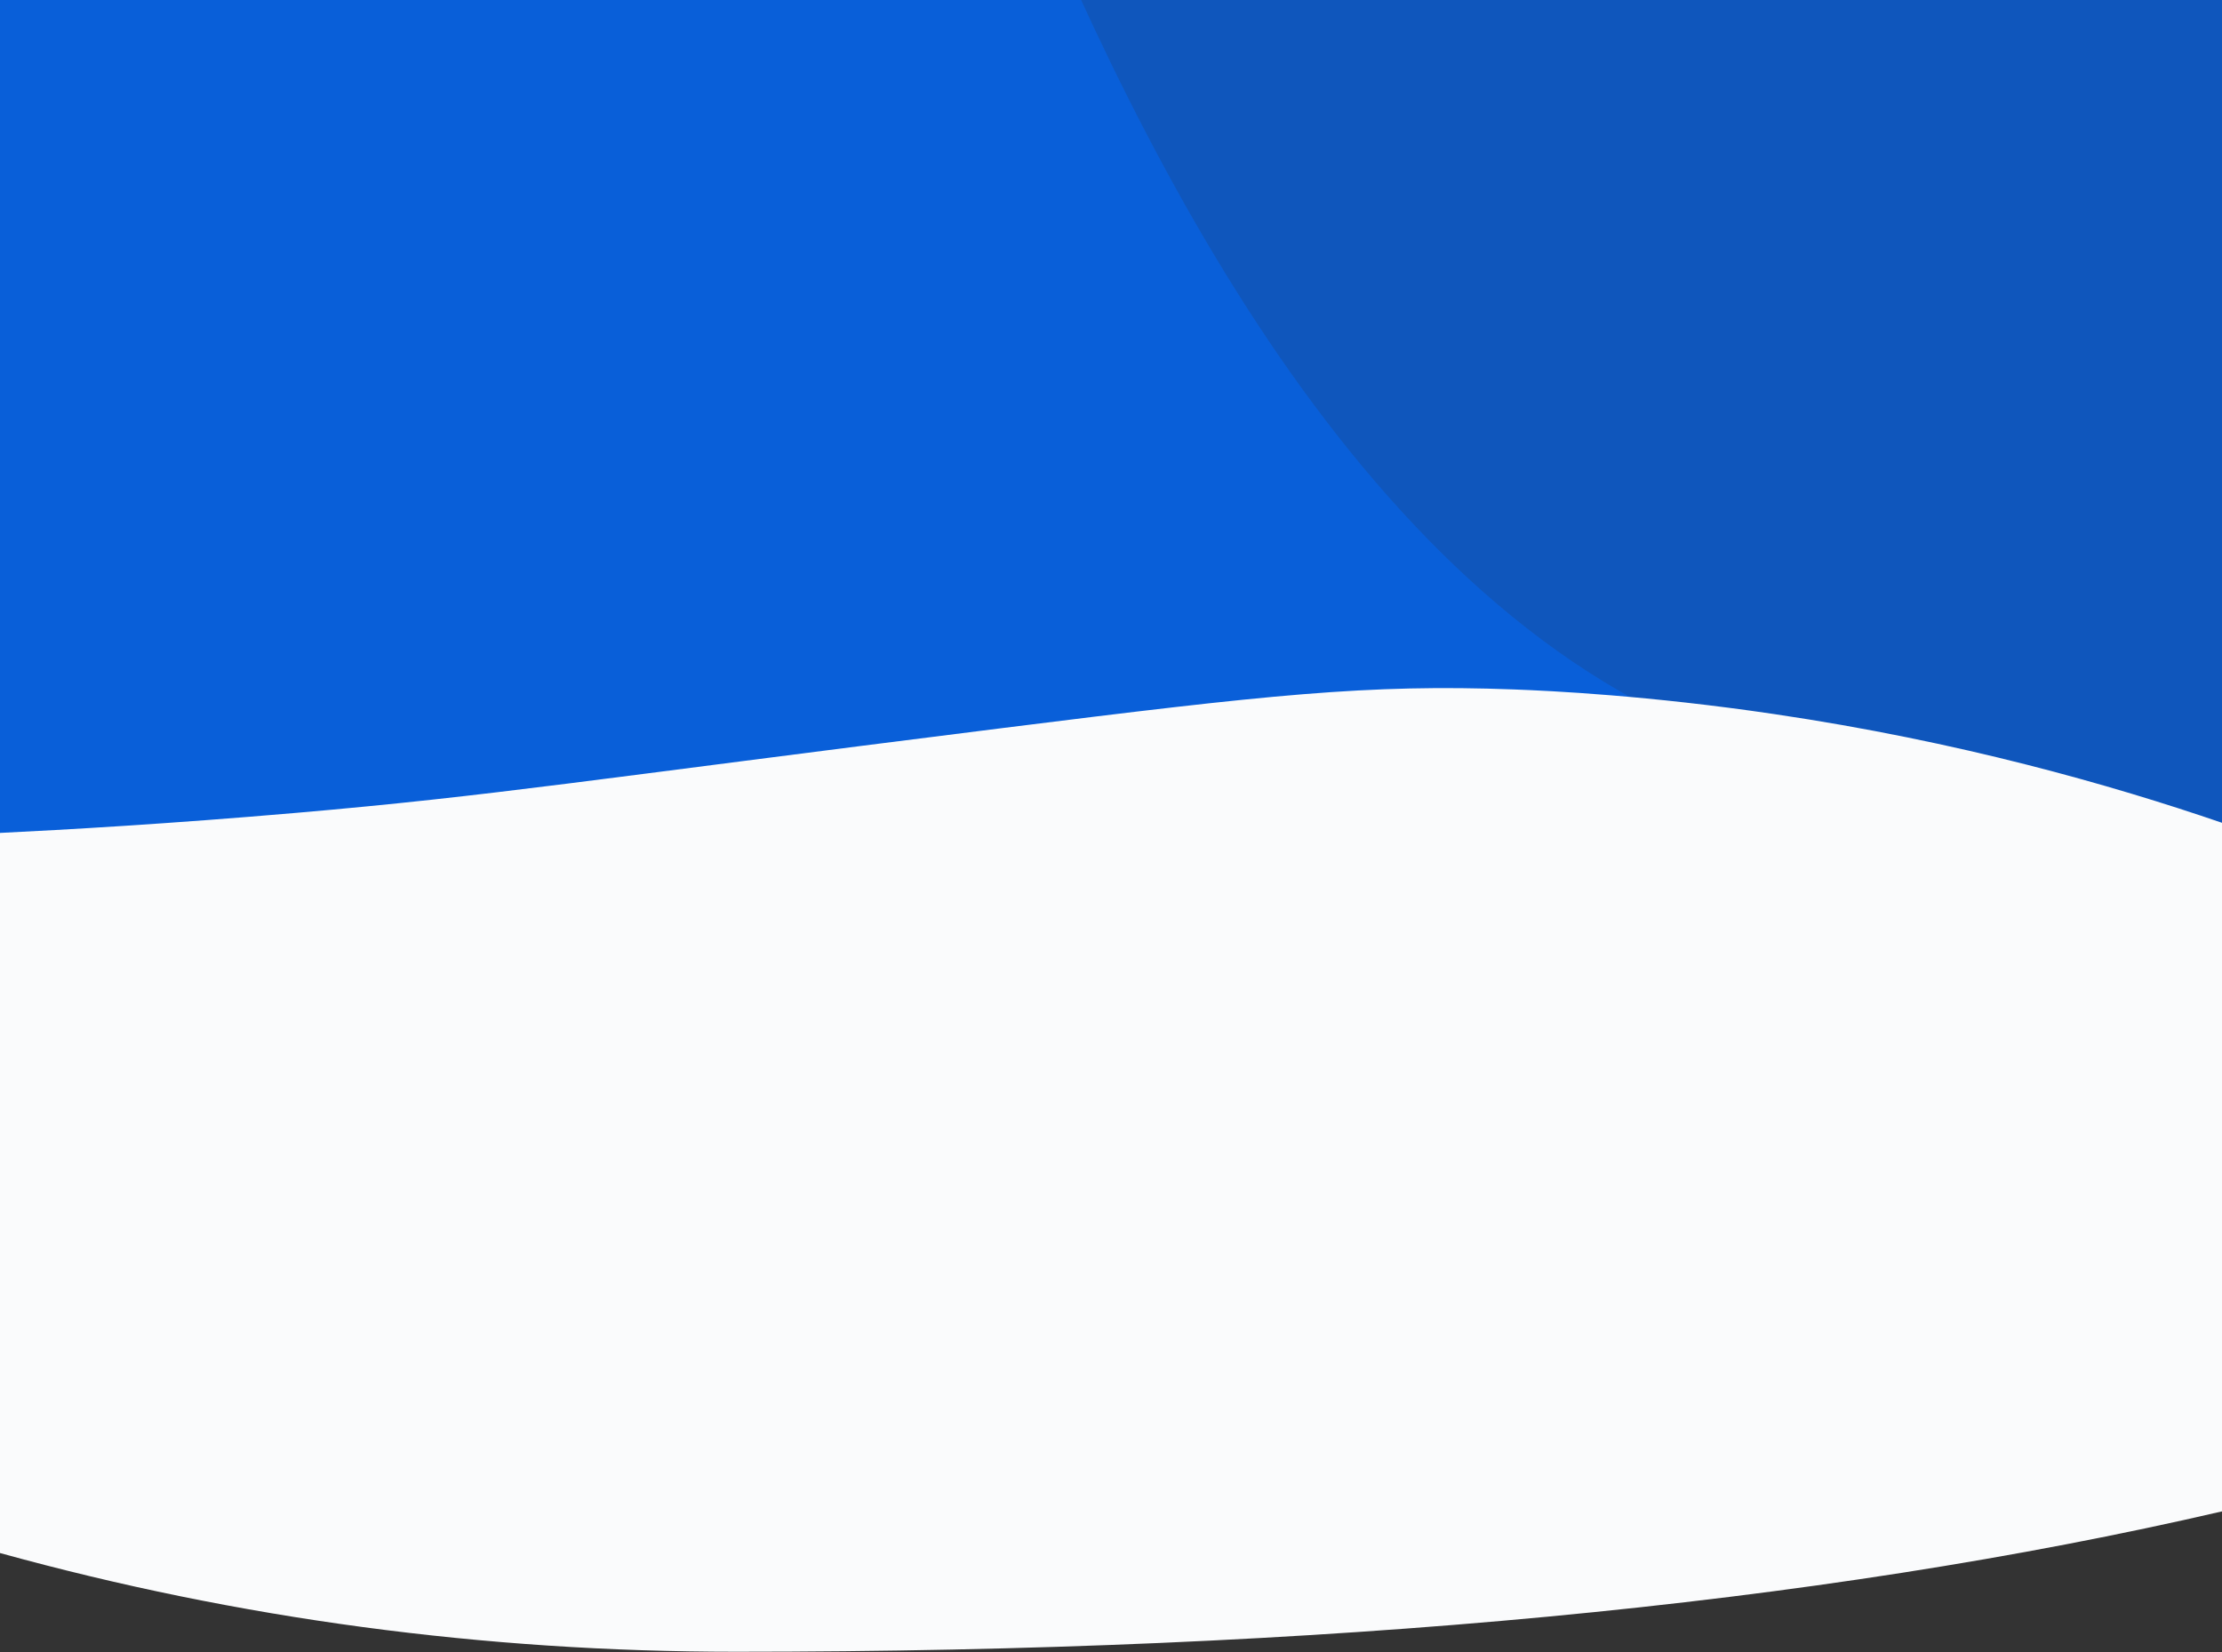
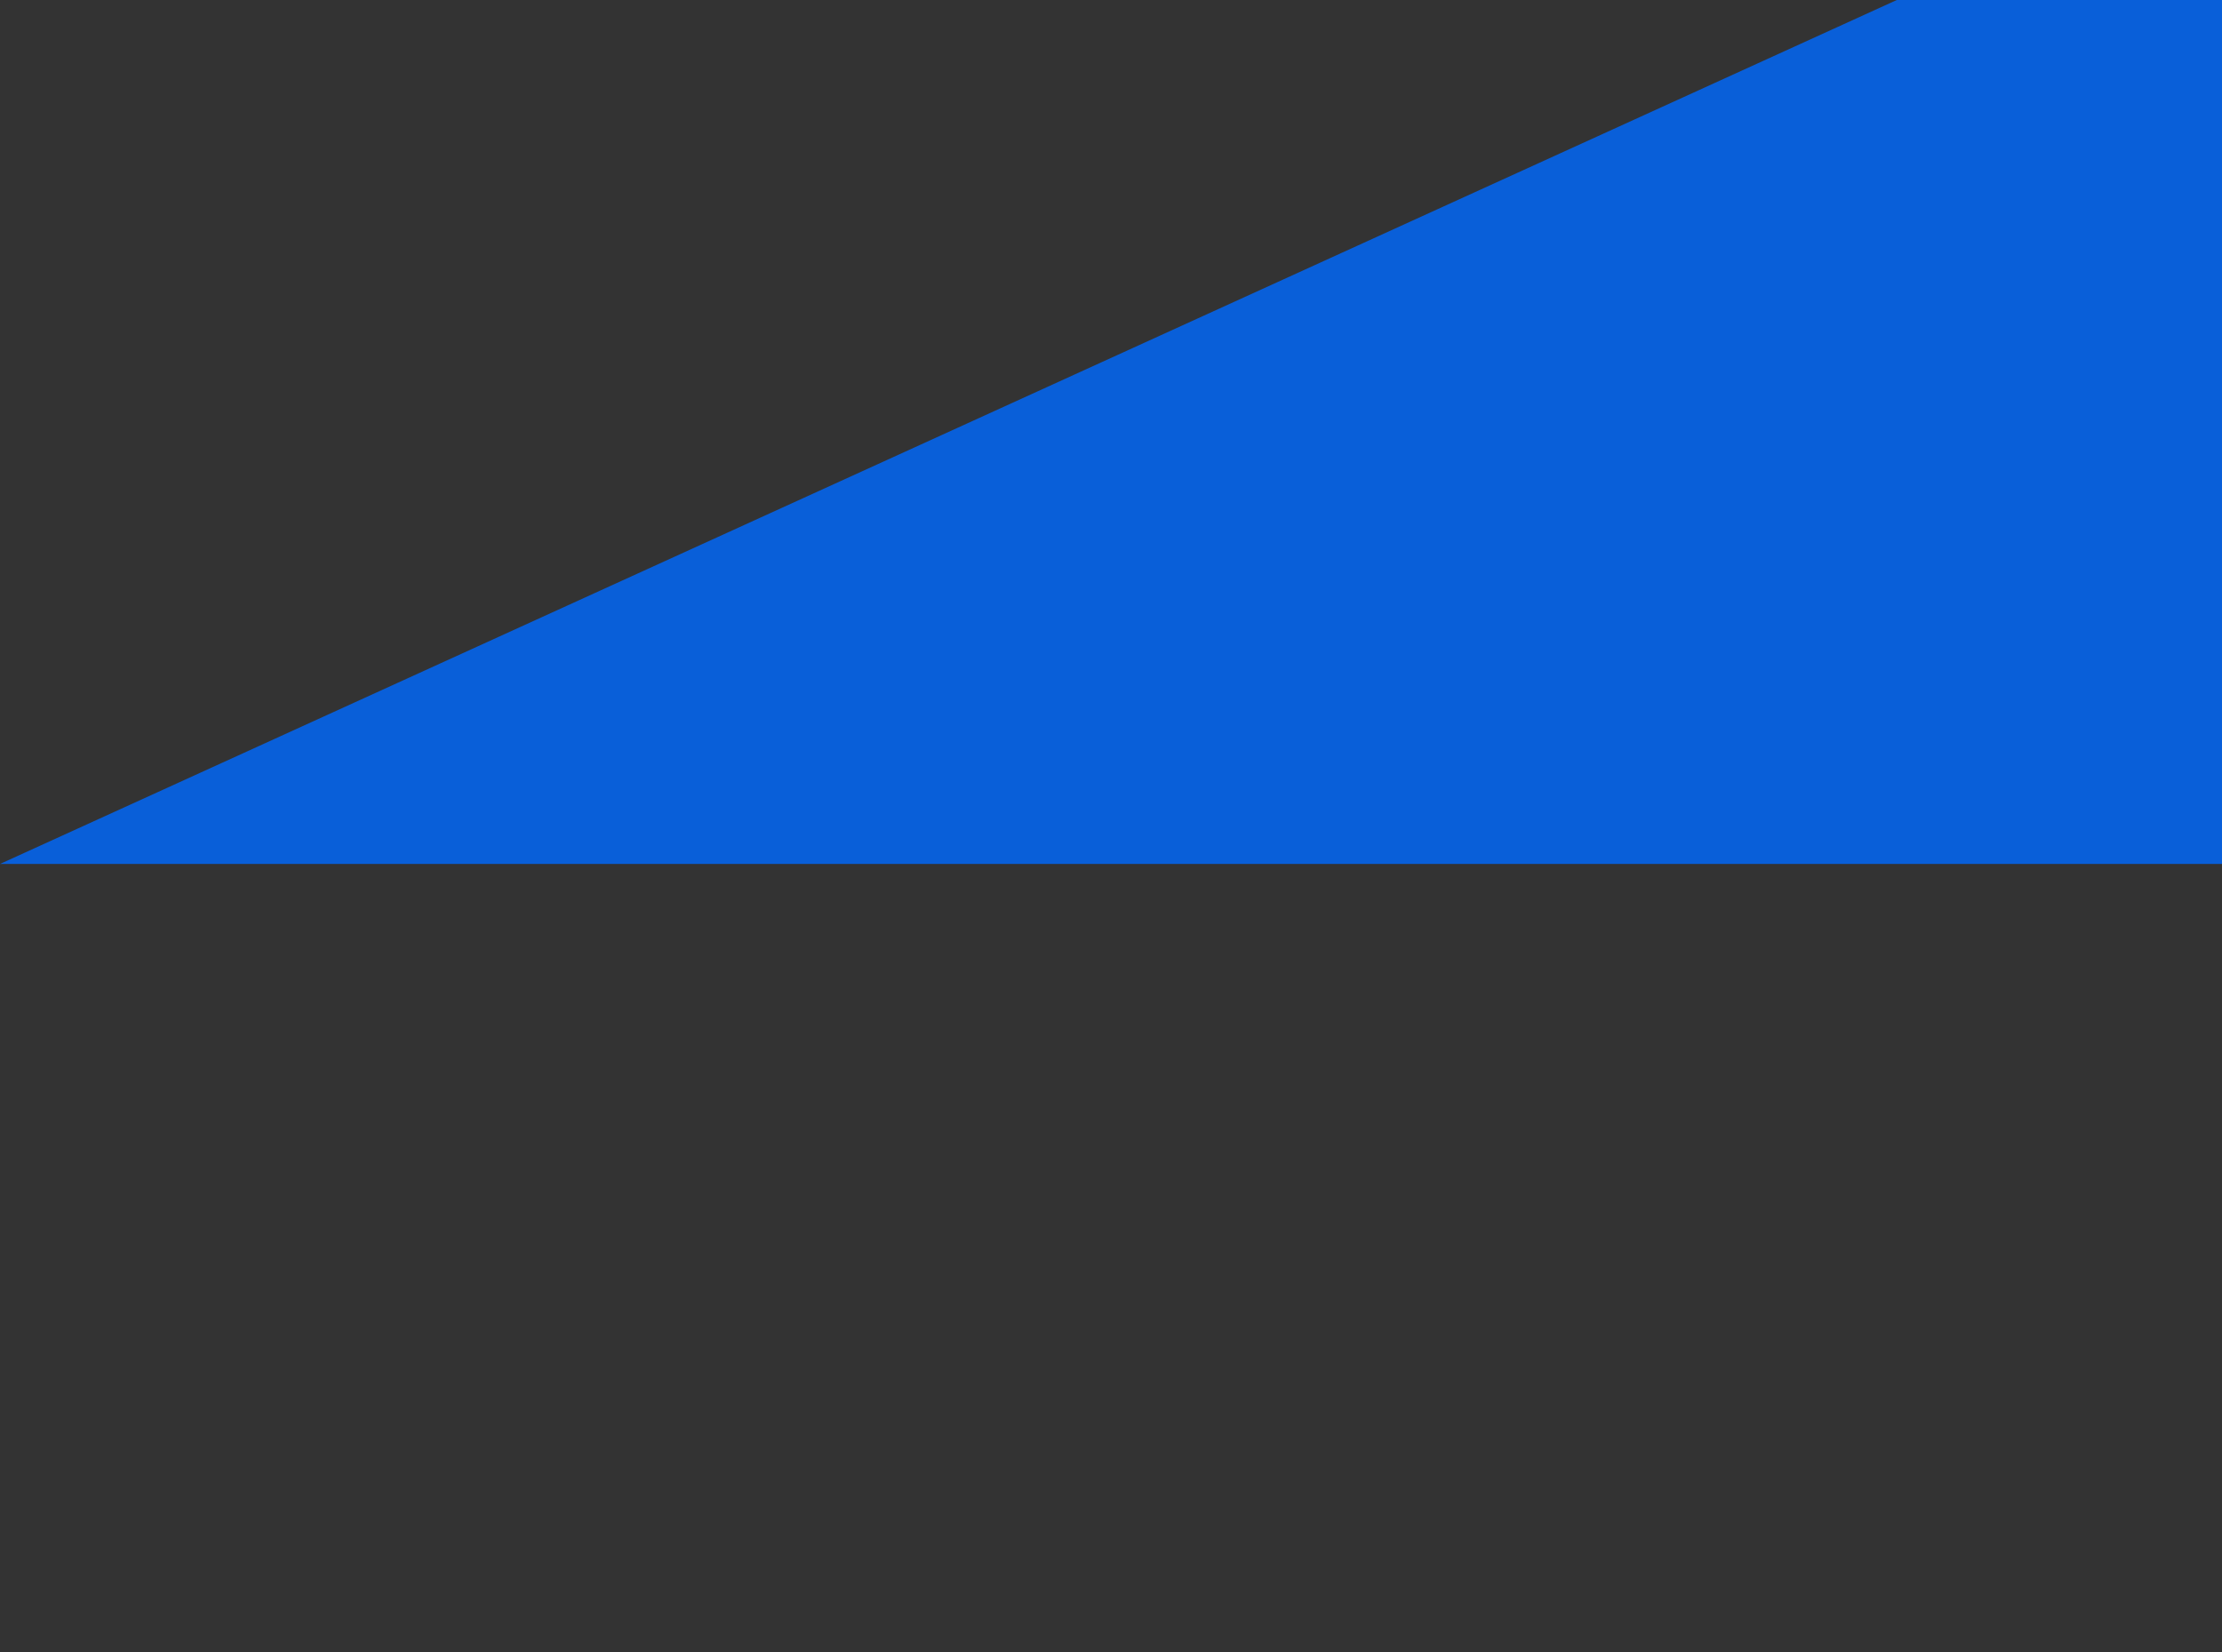
<svg xmlns="http://www.w3.org/2000/svg" width="1440" height="1071">
  <rect width="100%" height="100%" fill="#333333" stroke="none" />
  <g fill="none" fill-rule="evenodd">
-     <path fill="#095FD9" d="M0 560h1440V-96H0z" />
-     <path d="M659-96c96.364 234.964 250.79 525.074 500.4 589.345C1202.722 504.5 1296.255 526.718 1440 560V-96H659z" fill="#0F56BC" />
-     <path d="M1440 979.636V533.318c-71.965-24.65-170.399-52.742-290-70.44-81.681-12.085-144.563-15.08-169-16-94.527-3.554-158.987 3.463-331 25-269.028 33.686-329.86 43.933-458 55-82.574 7.132-149.843 10.942-192 13v466.758c154.591 42.667 313.591 64 477 64 380.367 0 701.367-30.333 963-91z" fill="#FAFBFC" />
+     <path fill="#095FD9" d="M0 560h1440V-96z" />
  </g>
</svg>